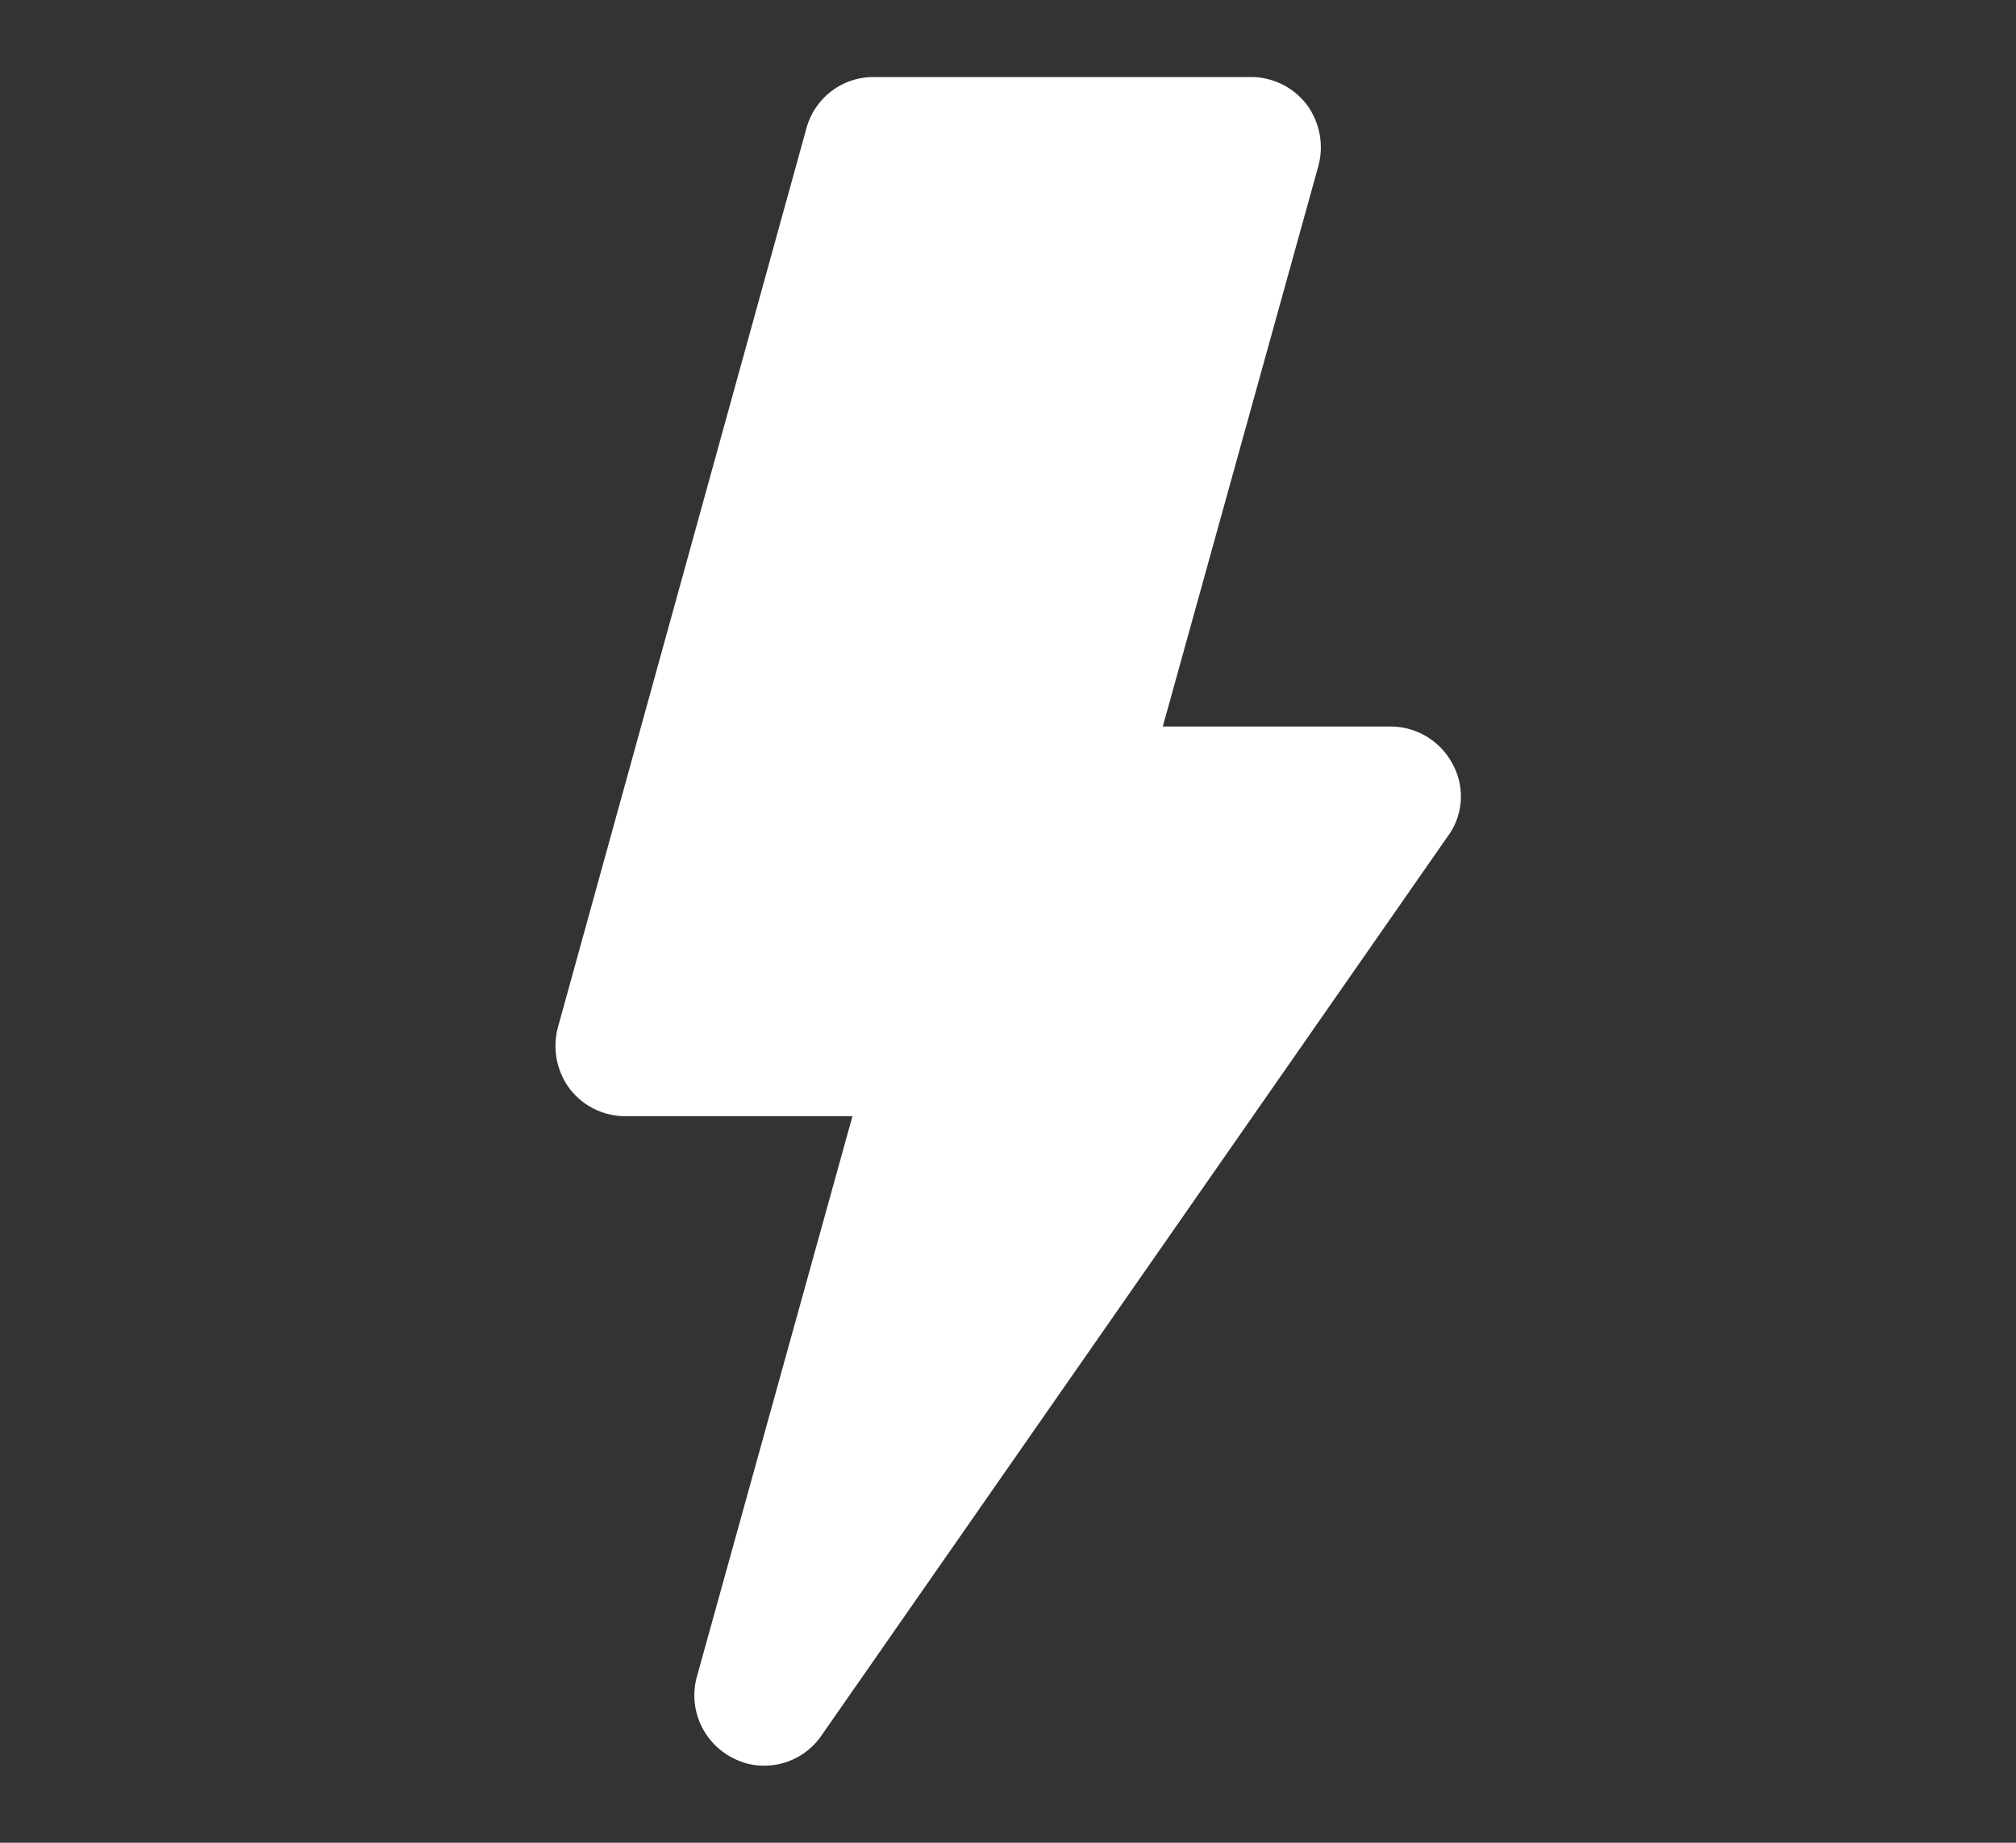
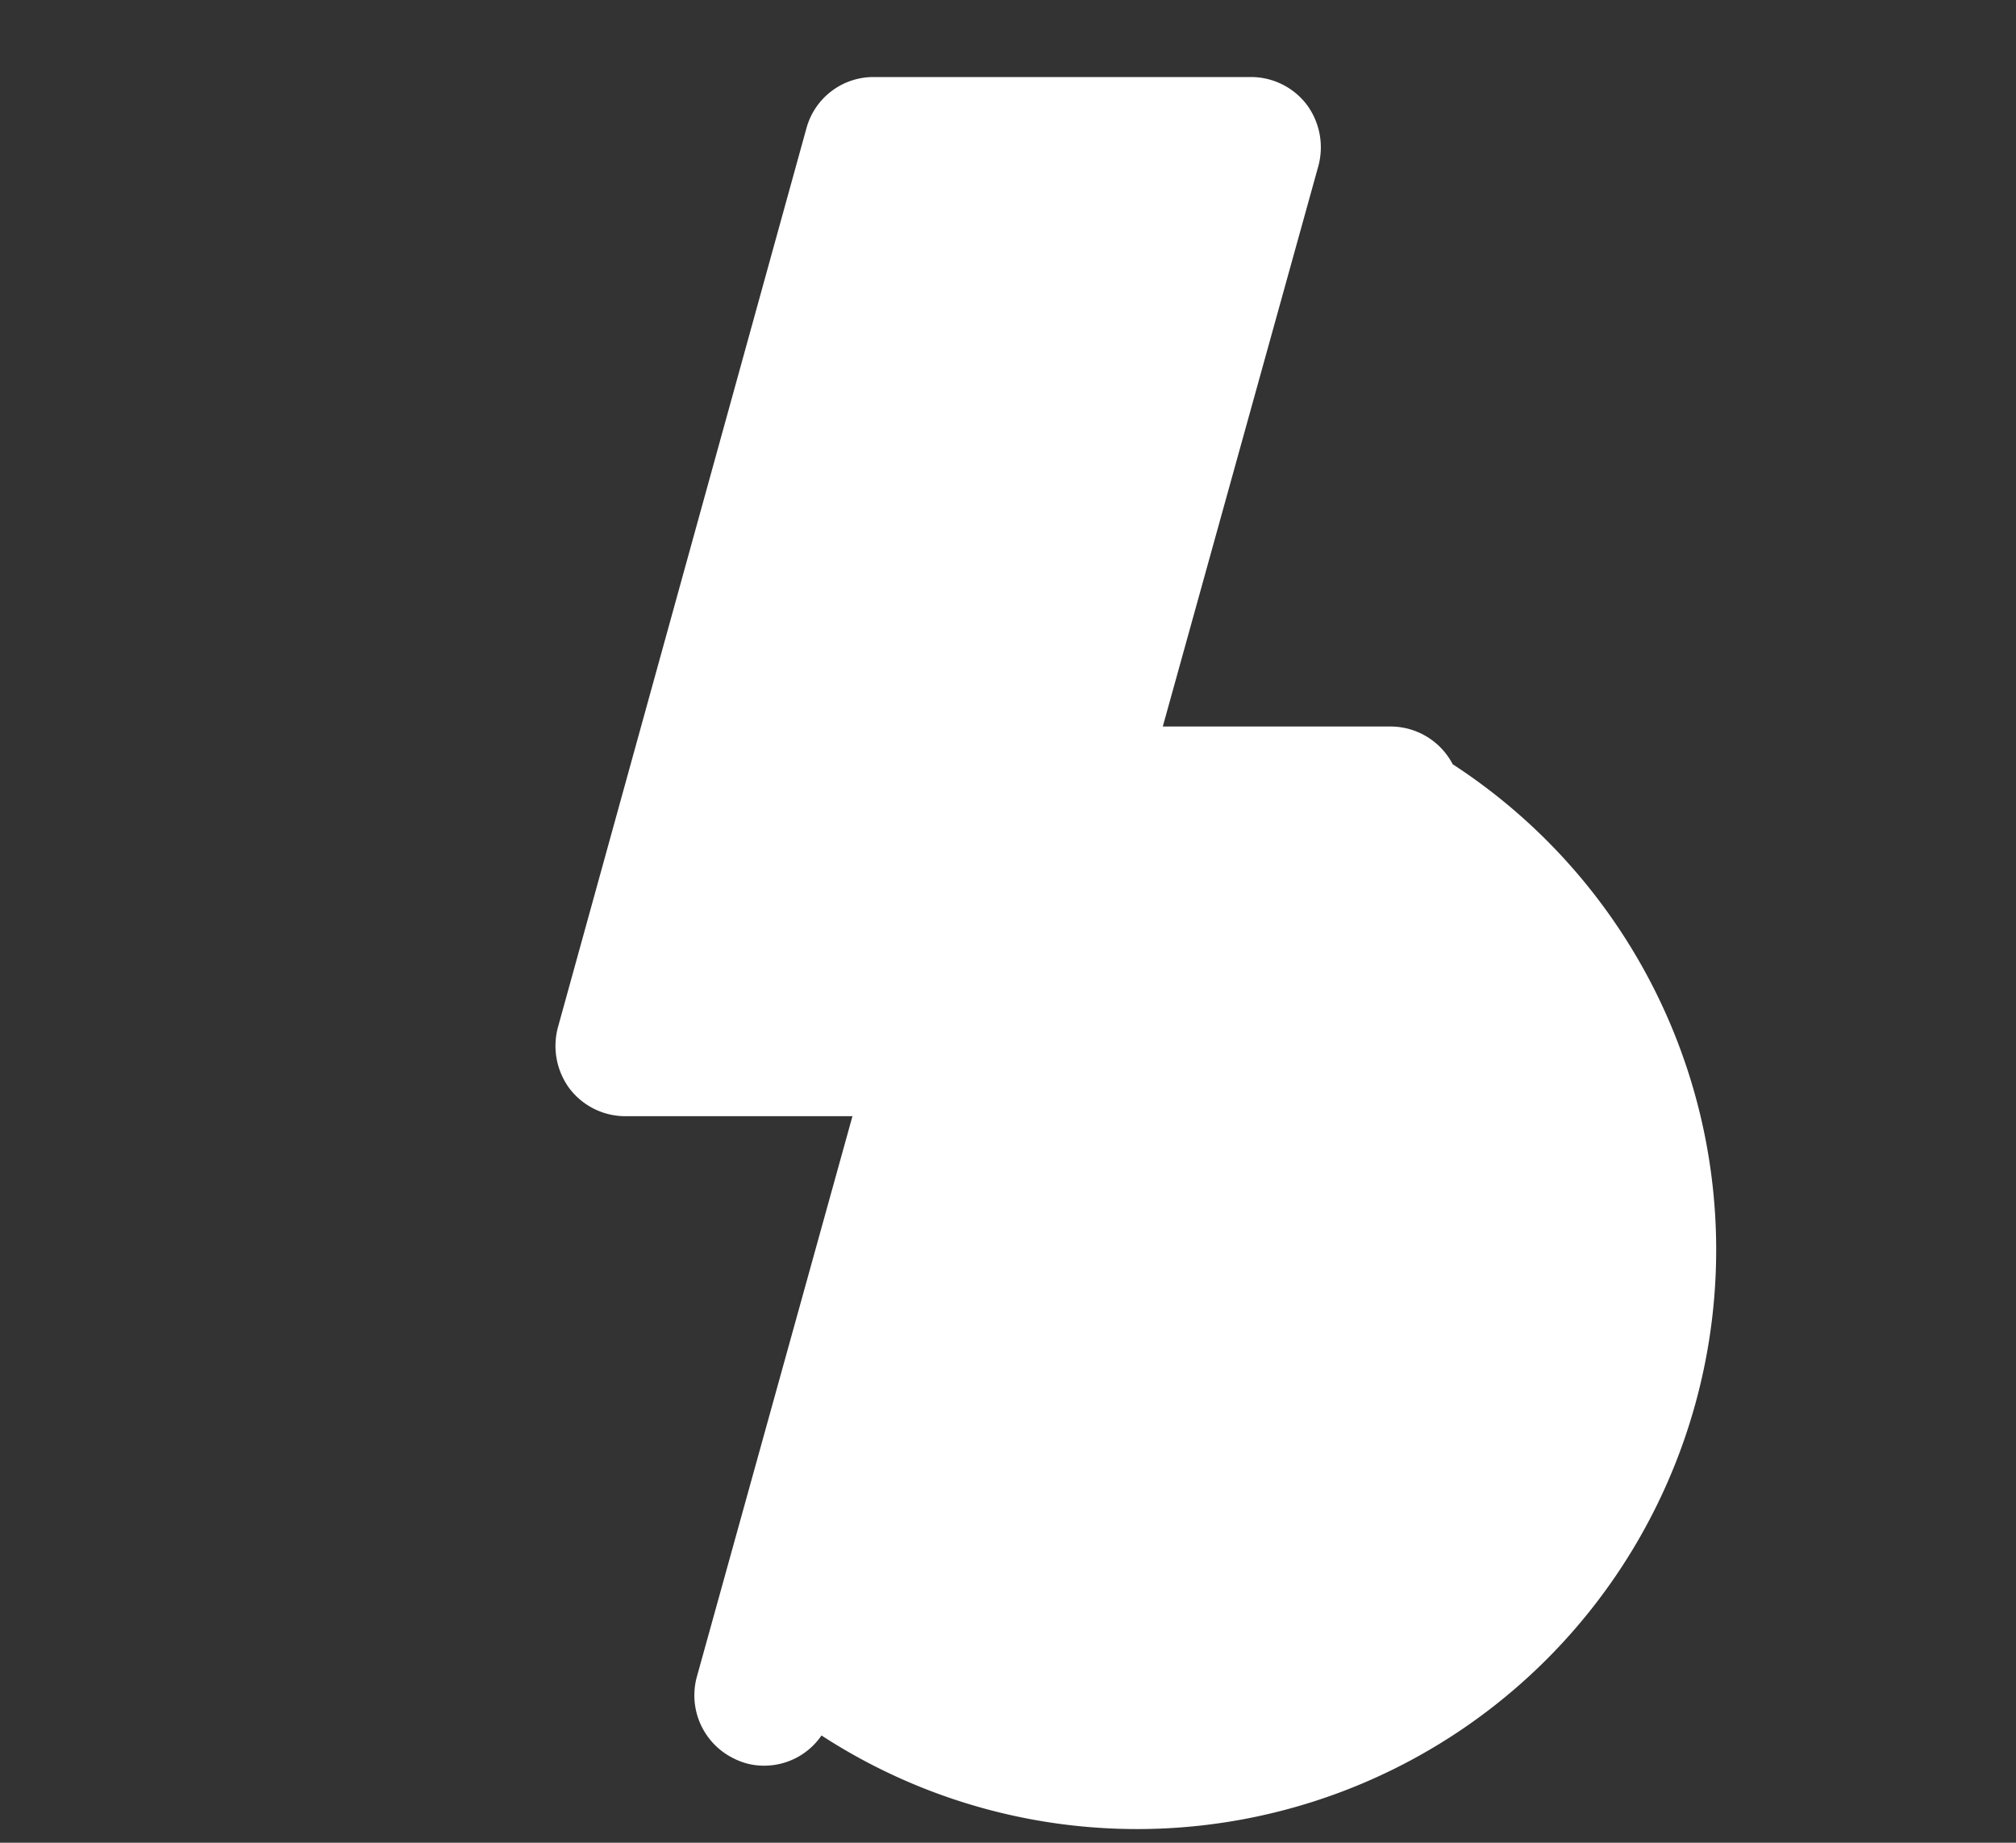
<svg xmlns="http://www.w3.org/2000/svg" id="Layer_1" data-name="Layer 1" viewBox="0 0 267 244">
  <rect x="0" y="0" width="267" height="244" fill="#333333" stroke="none" />
  <defs>
    <style>.cls-1{fill:#fff;}</style>
  </defs>
  <title>Artboard 1</title>
  <g id="Layer_5" data-name="Layer 5">
-     <path class="cls-1" d="M192.4,101.2a9.3,9.3,0,0,0-8.2-5H154L174.6,22a9.5,9.5,0,0,0-1.5-8.1,9.3,9.3,0,0,0-7.4-3.7H115.7a9.2,9.2,0,0,0-8.9,6.8L73.9,136a9.5,9.5,0,0,0,1.5,8.1,9.3,9.3,0,0,0,7.4,3.7h30.1L92.3,222a9.3,9.3,0,0,0,5,10.9,8.7,8.7,0,0,0,3.9.9,9.2,9.2,0,0,0,7.6-4l82.9-119A8.9,8.9,0,0,0,192.4,101.2Z" />
+     <path class="cls-1" d="M192.4,101.2a9.3,9.3,0,0,0-8.2-5H154L174.6,22a9.5,9.5,0,0,0-1.5-8.1,9.3,9.3,0,0,0-7.4-3.7H115.7a9.2,9.2,0,0,0-8.9,6.8L73.9,136a9.5,9.5,0,0,0,1.5,8.1,9.3,9.3,0,0,0,7.4,3.7h30.1L92.3,222a9.3,9.3,0,0,0,5,10.9,8.7,8.7,0,0,0,3.9.9,9.2,9.2,0,0,0,7.6-4A8.9,8.9,0,0,0,192.4,101.2Z" />
  </g>
</svg>